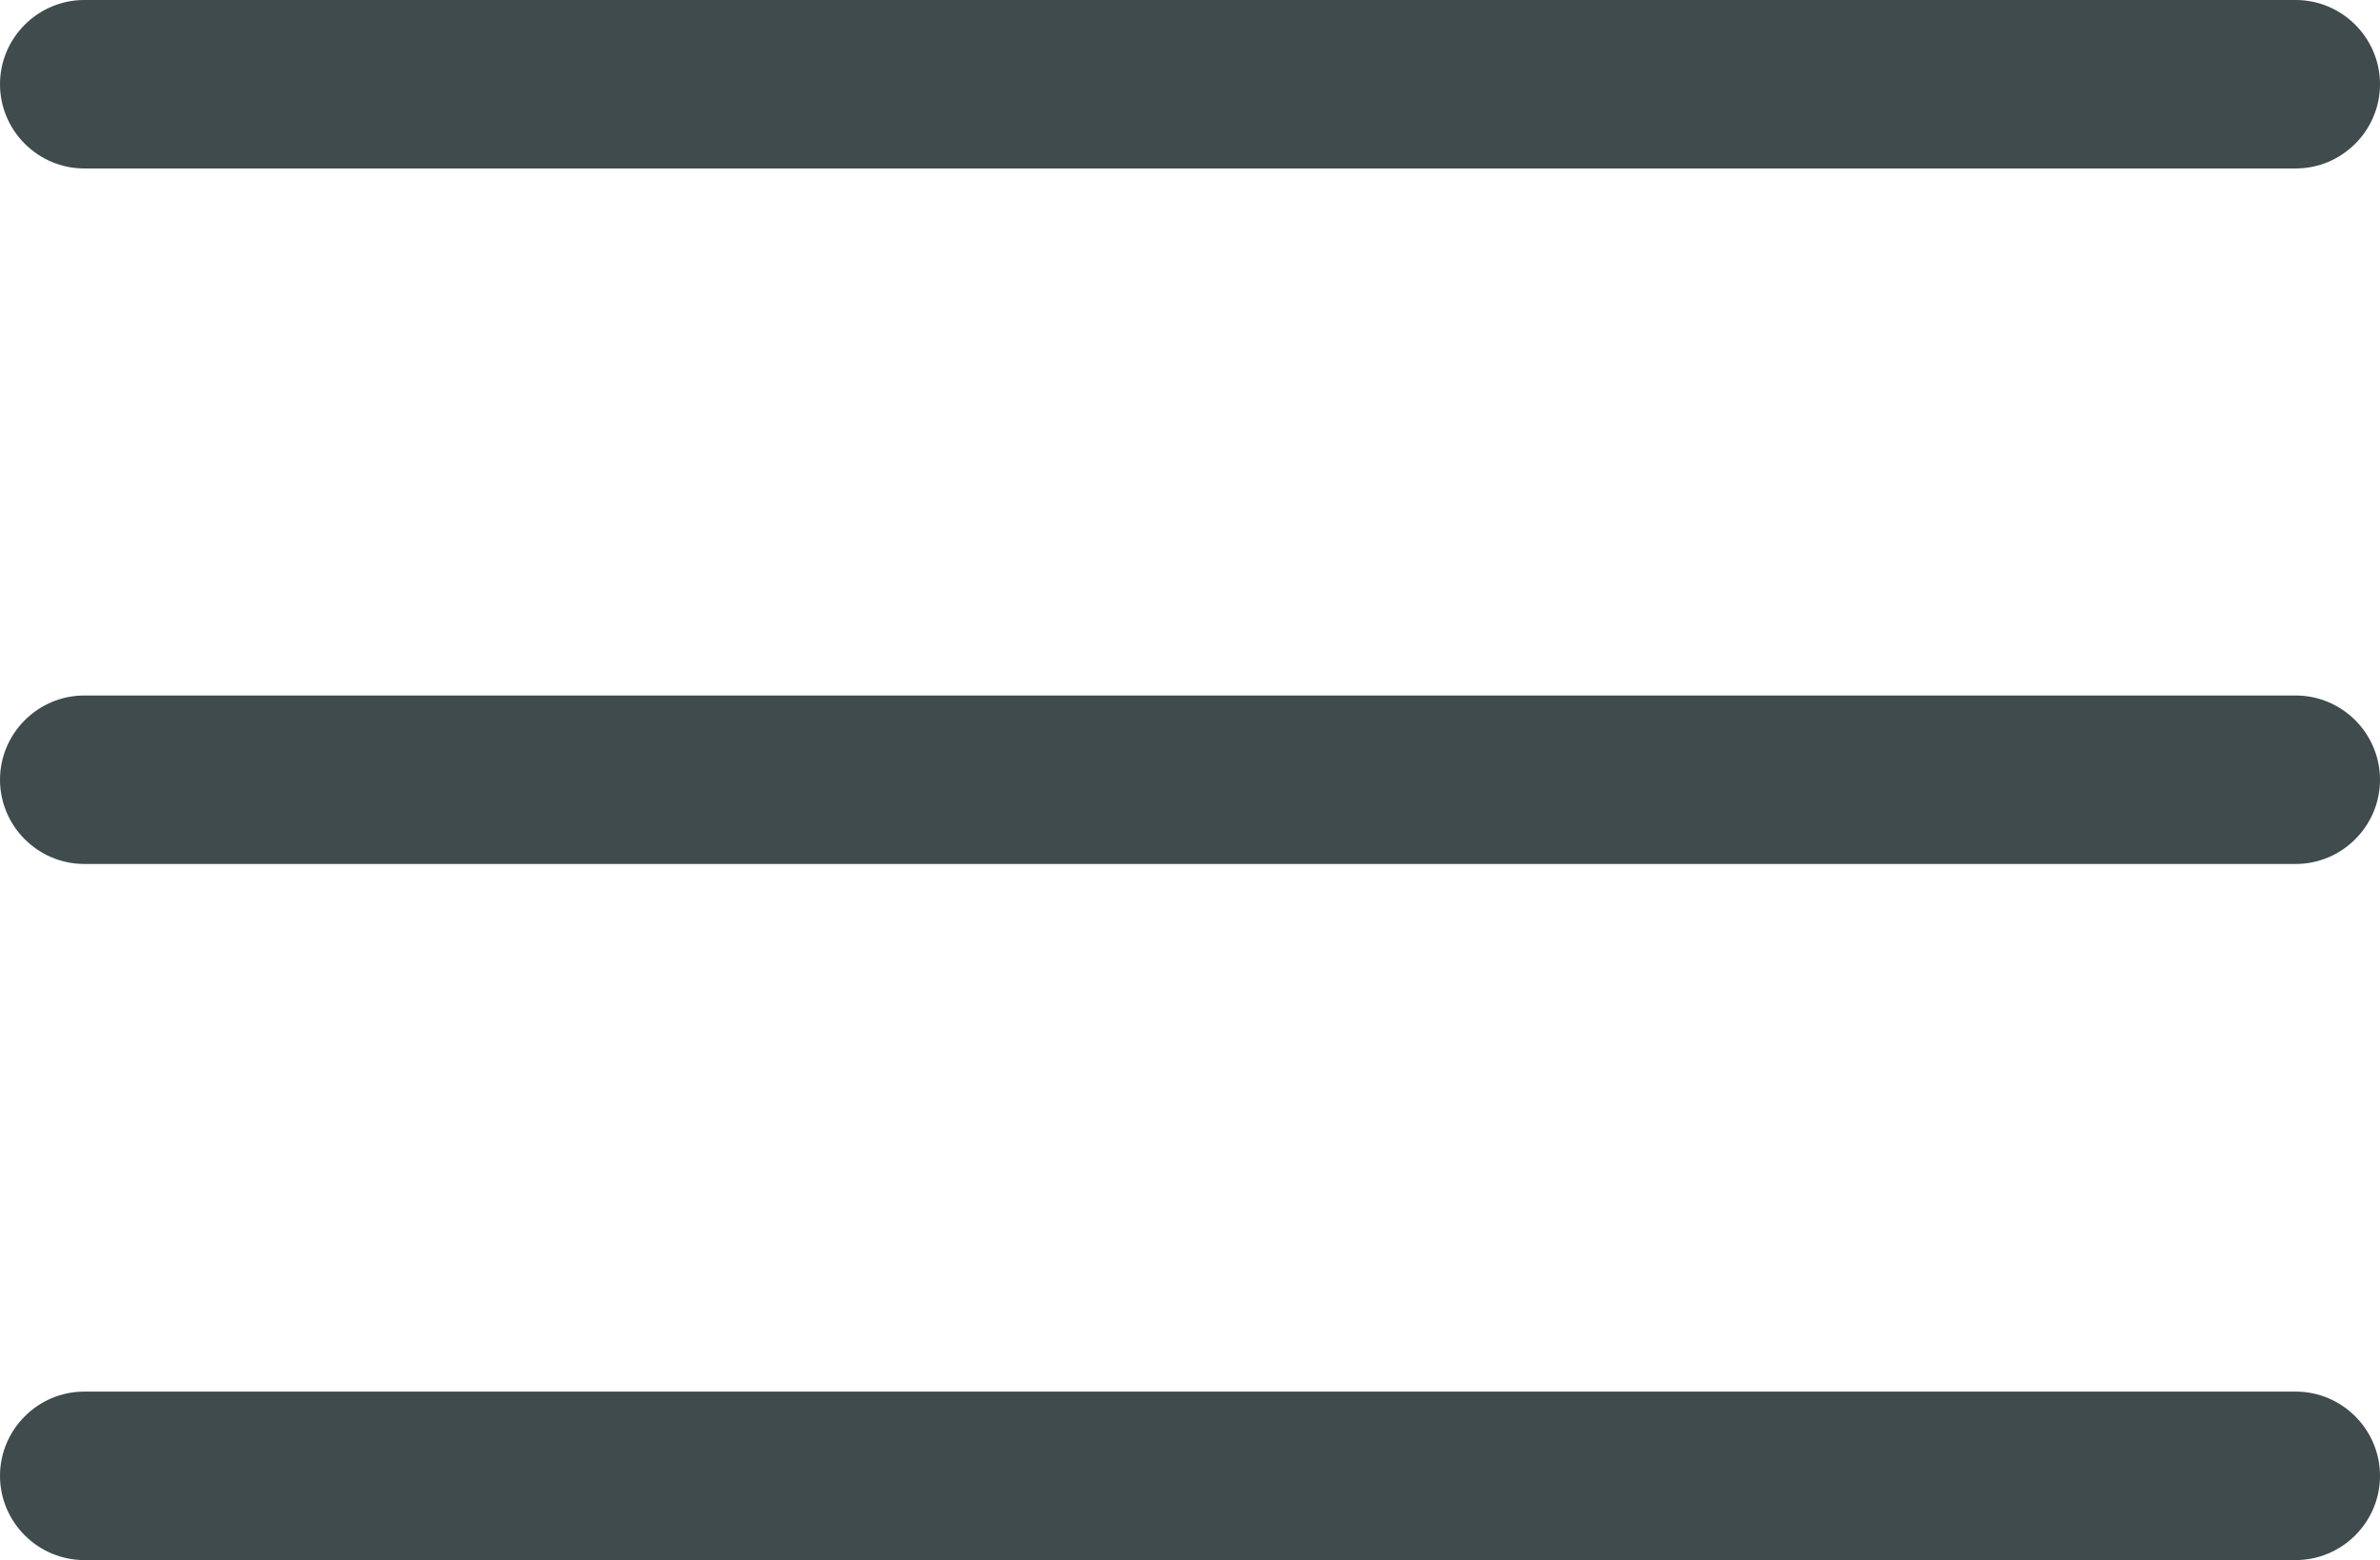
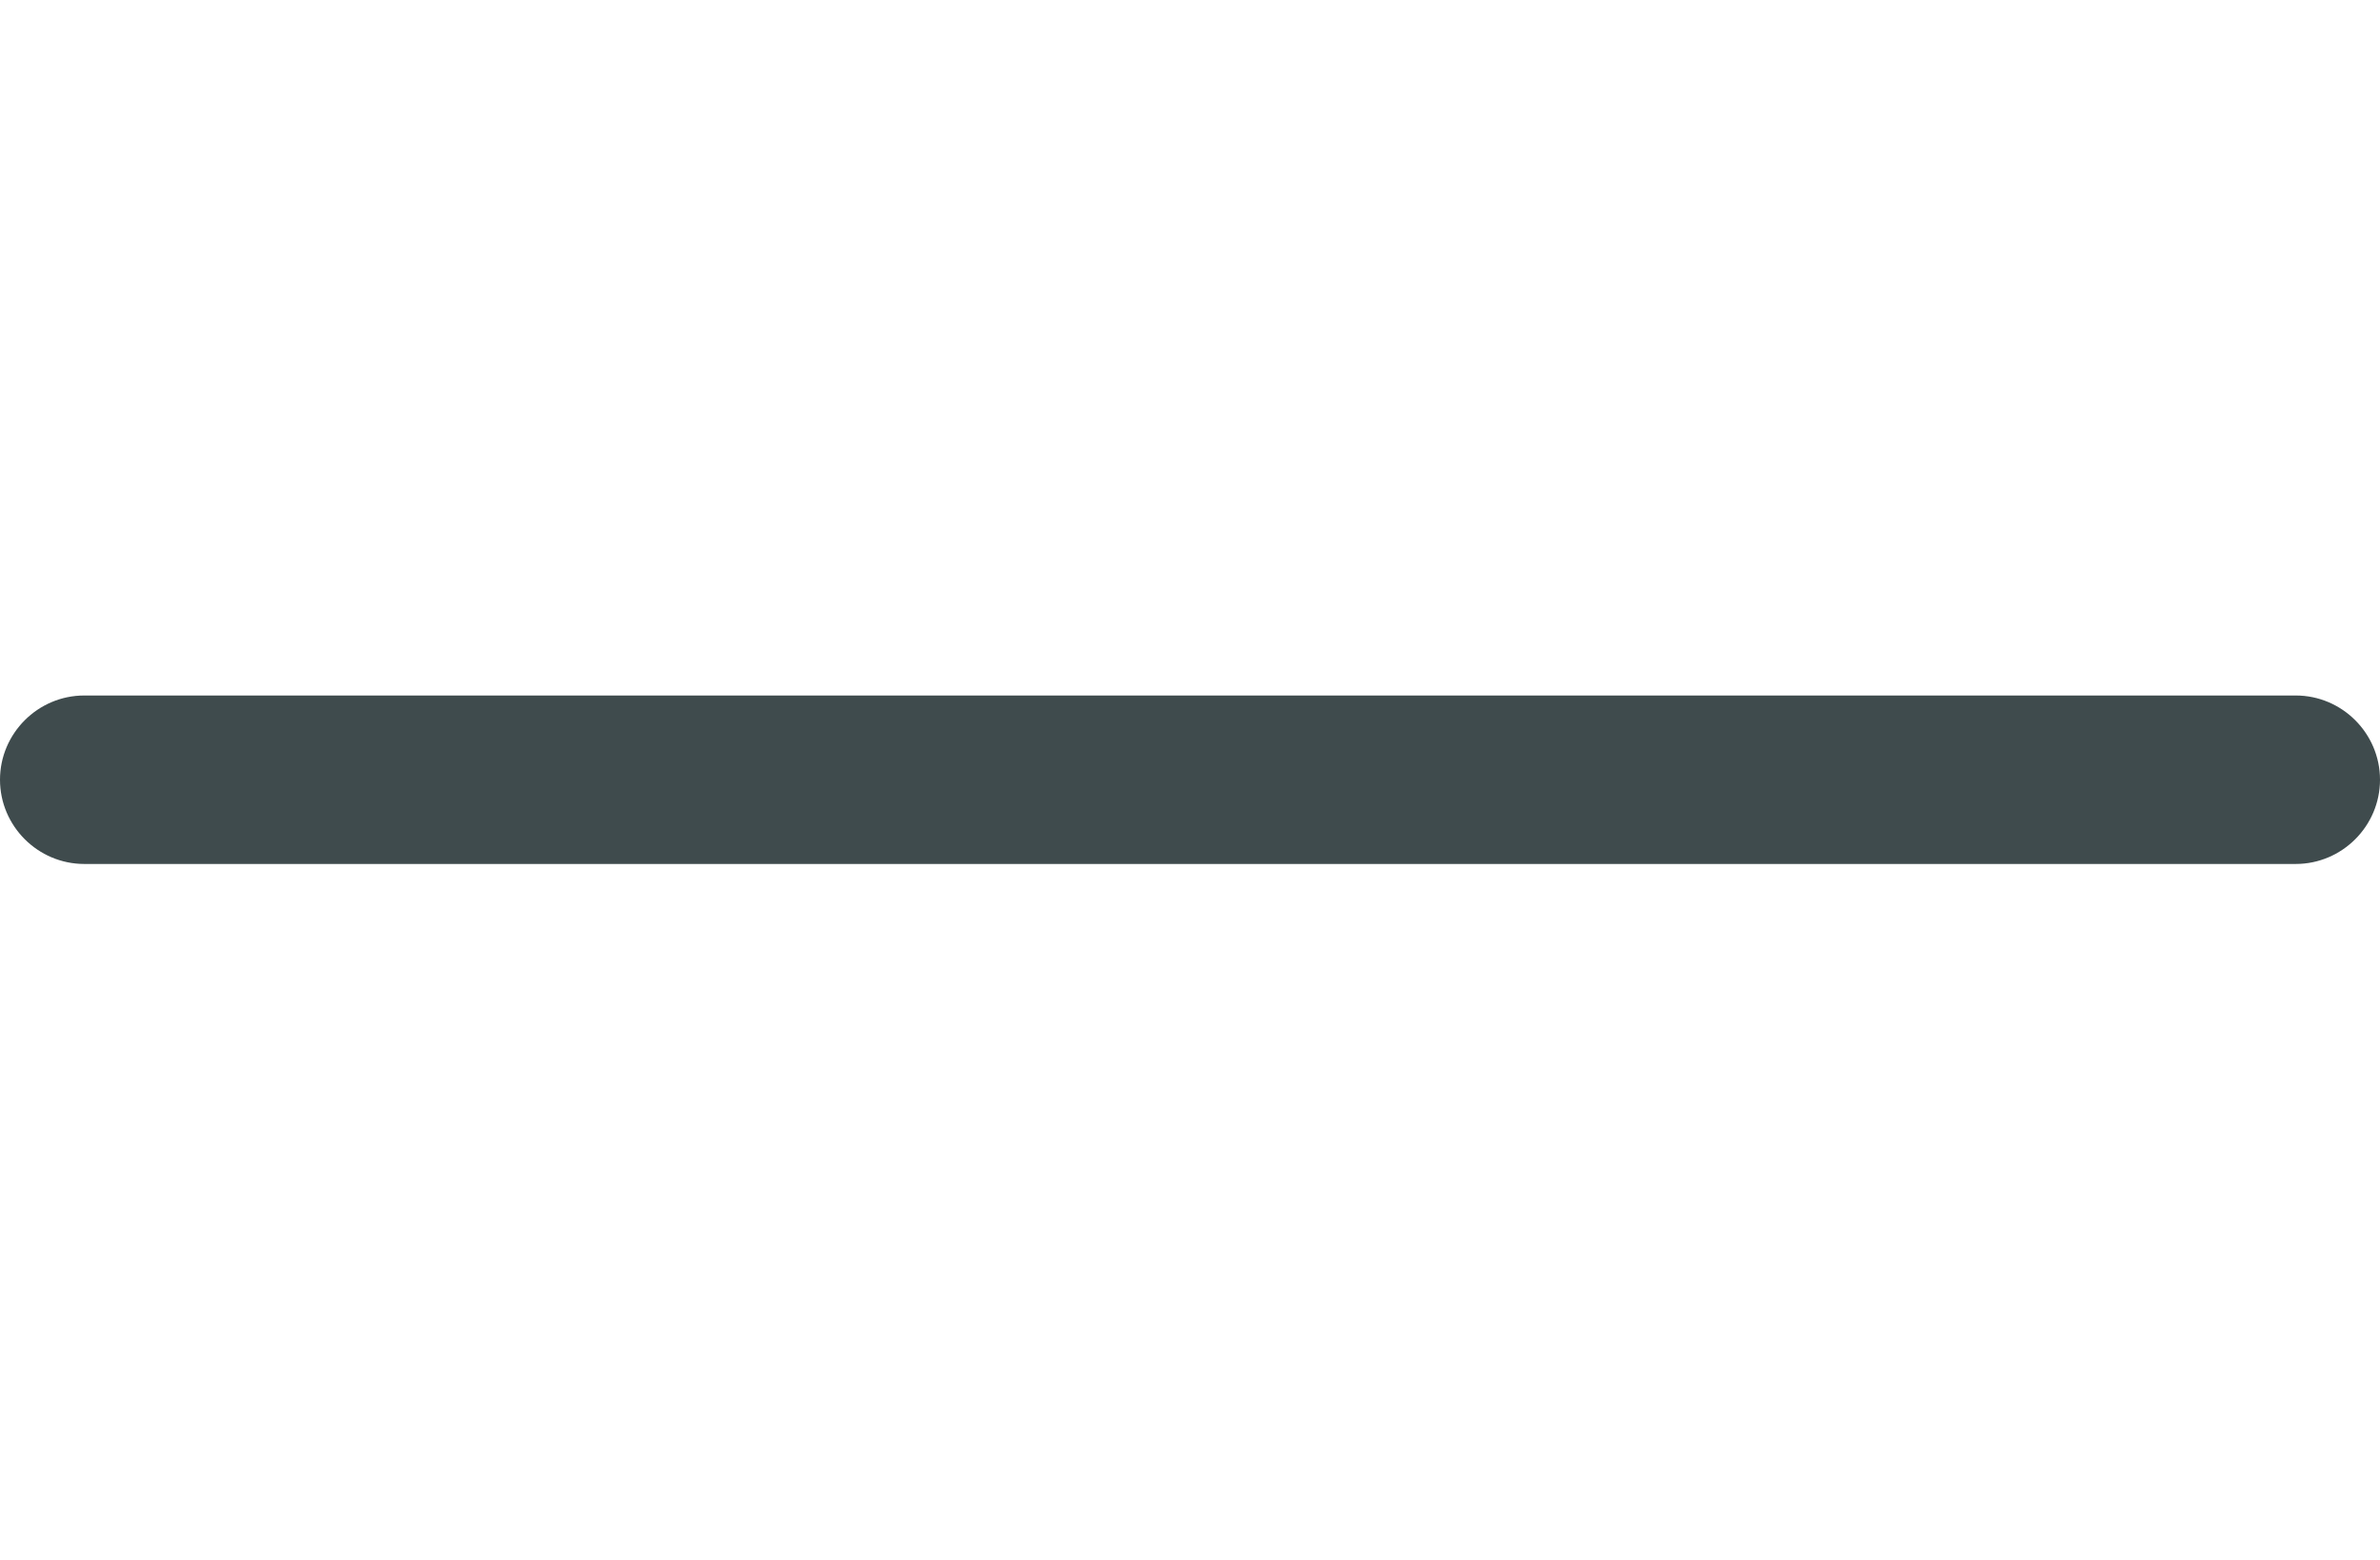
<svg xmlns="http://www.w3.org/2000/svg" width="395.5" height="259.3" viewBox="0 0 395.5 259.3">
  <defs>
    <style> .cls-1 { fill: #3f4b4d; } </style>
  </defs>
  <g>
    <g id="Layer_1">
      <g id="Layer_1-2" data-name="Layer_1">
        <g>
-           <path class="cls-1" d="M381.5,28H14C6.3,28,0,21.7,0,14S6.3,0,14,0h367.5c7.7,0,14,6.3,14,14s-6.3,14-14,14Z" />
-           <path class="cls-1" d="M381.5,259.3H14c-7.7,0-14-6.3-14-14s6.3-14,14-14h367.5c7.7,0,14,6.3,14,14s-6.3,14-14,14Z" />
          <path class="cls-1" d="M381.5,143.6H14c-7.7,0-14-6.3-14-14s6.3-14,14-14h367.5c7.7,0,14,6.3,14,14s-6.3,14-14,14Z" />
        </g>
      </g>
    </g>
  </g>
</svg>